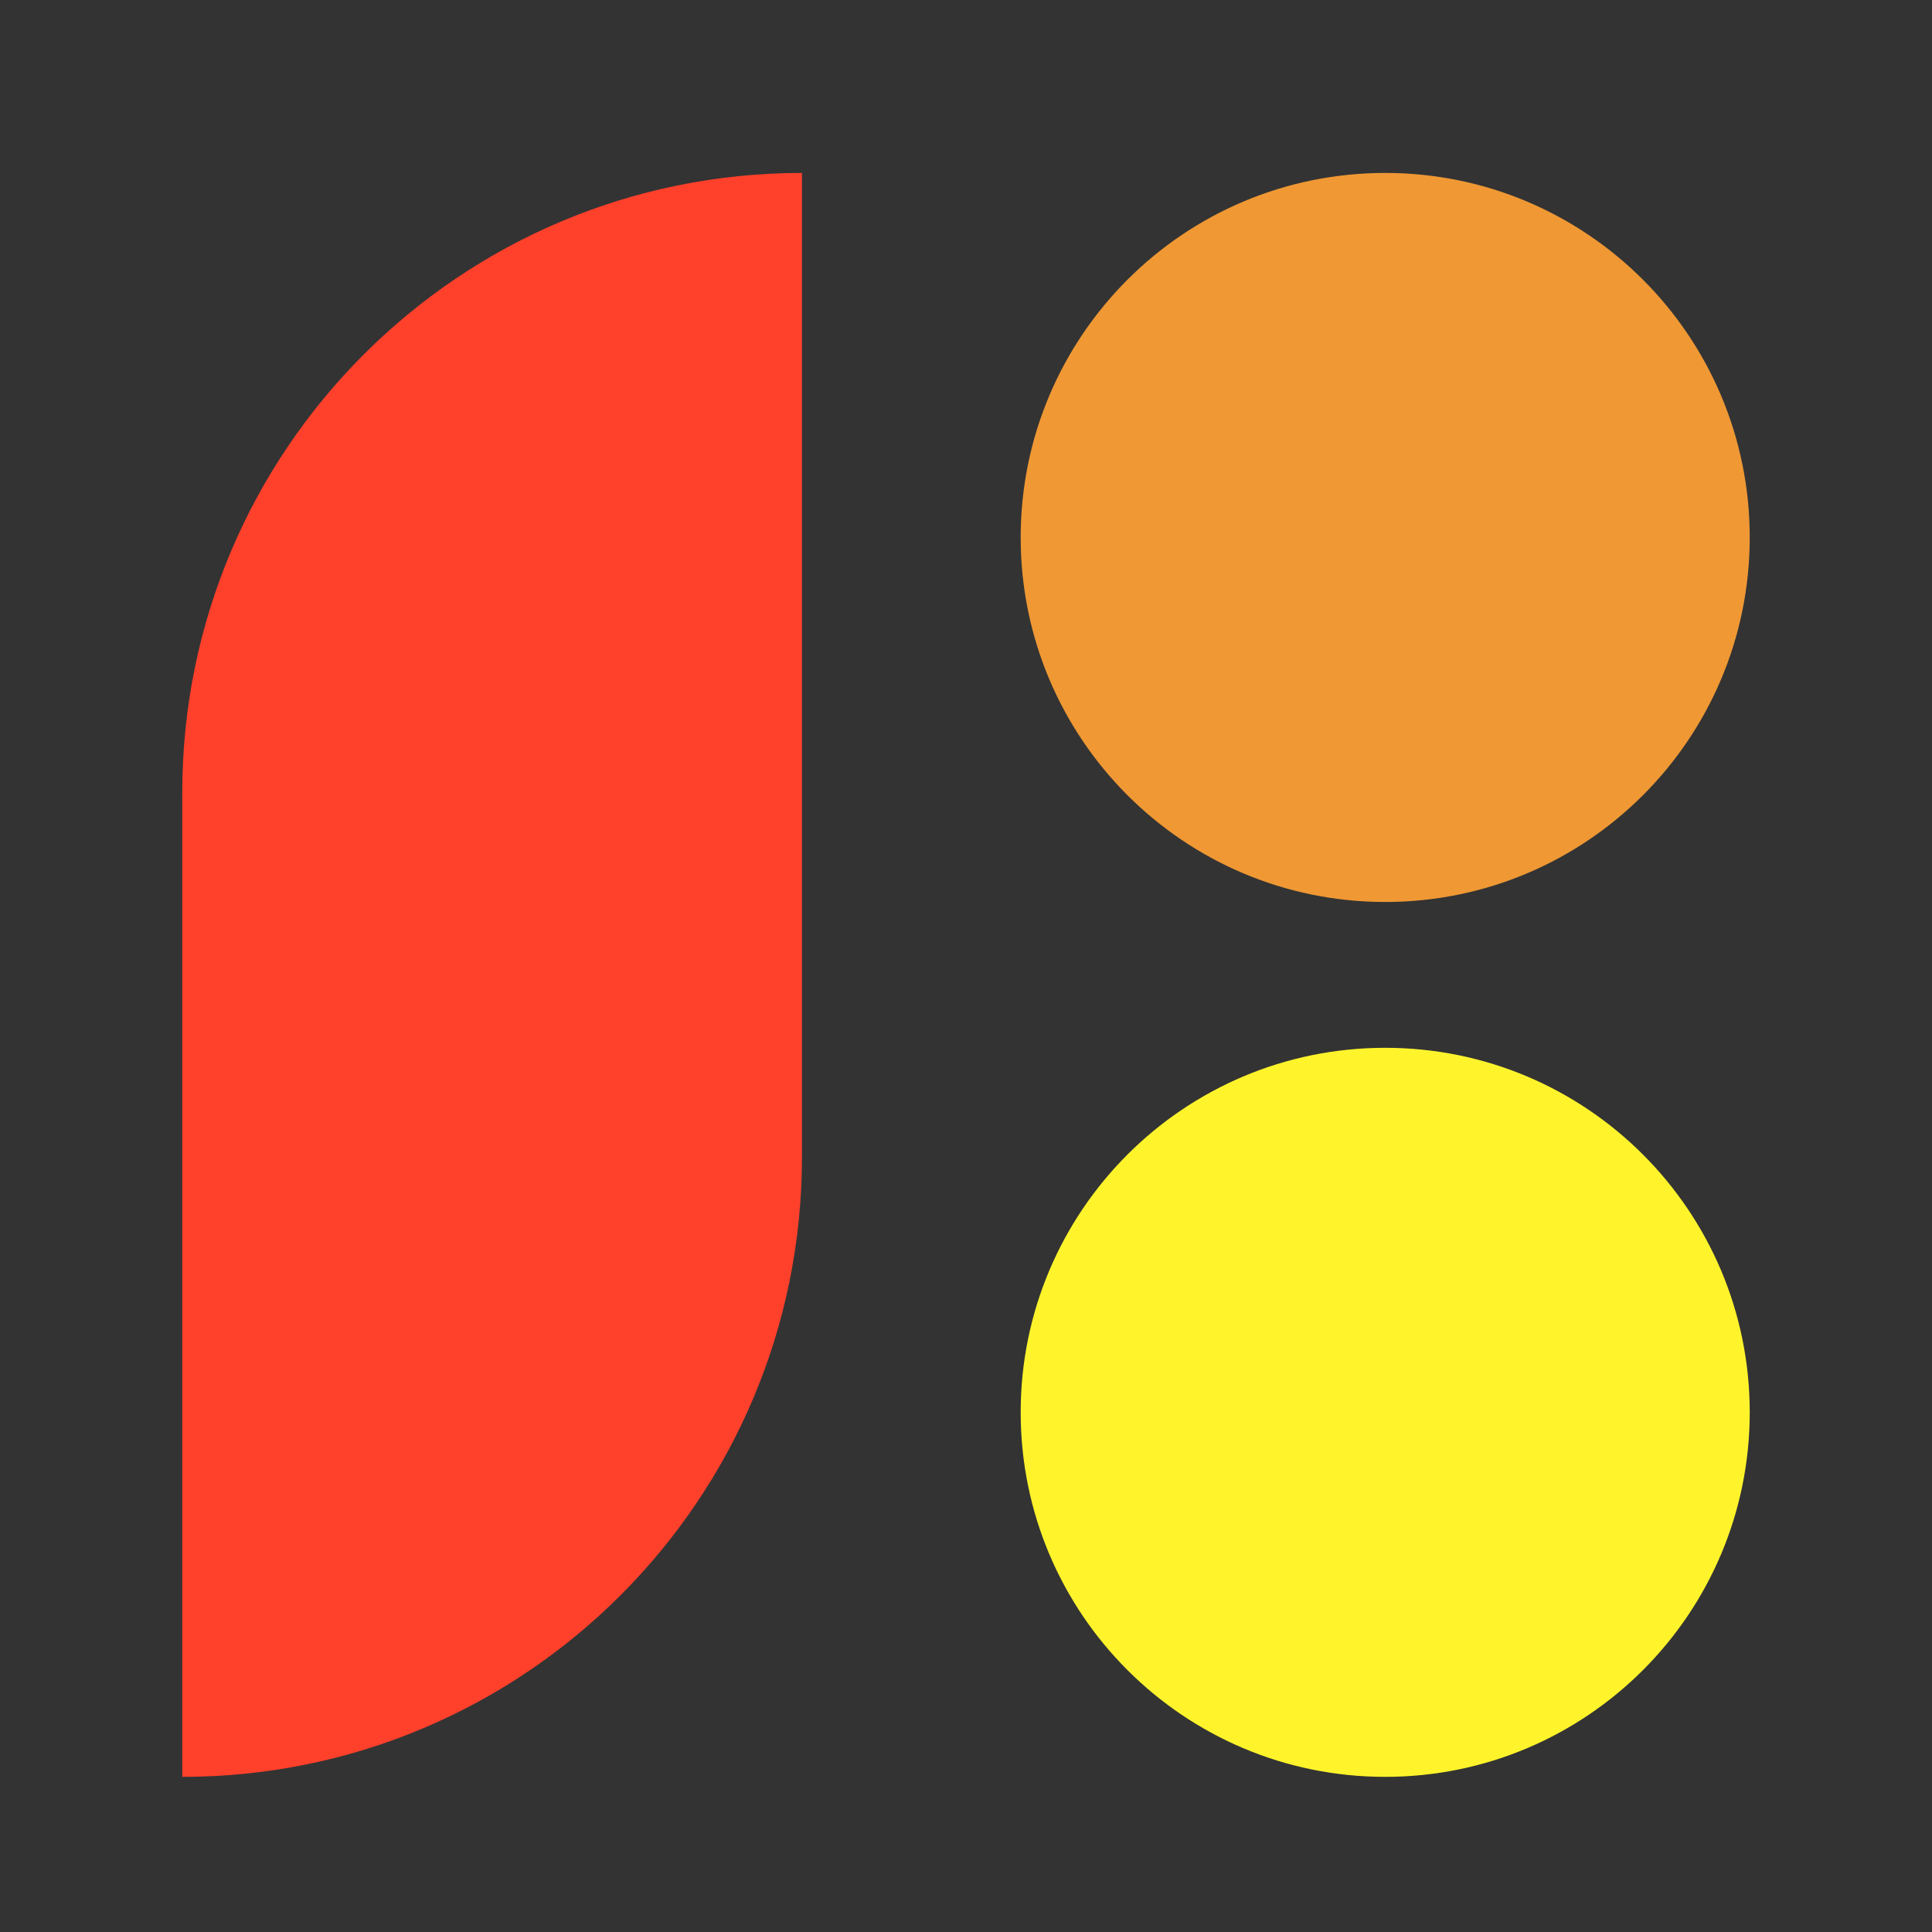
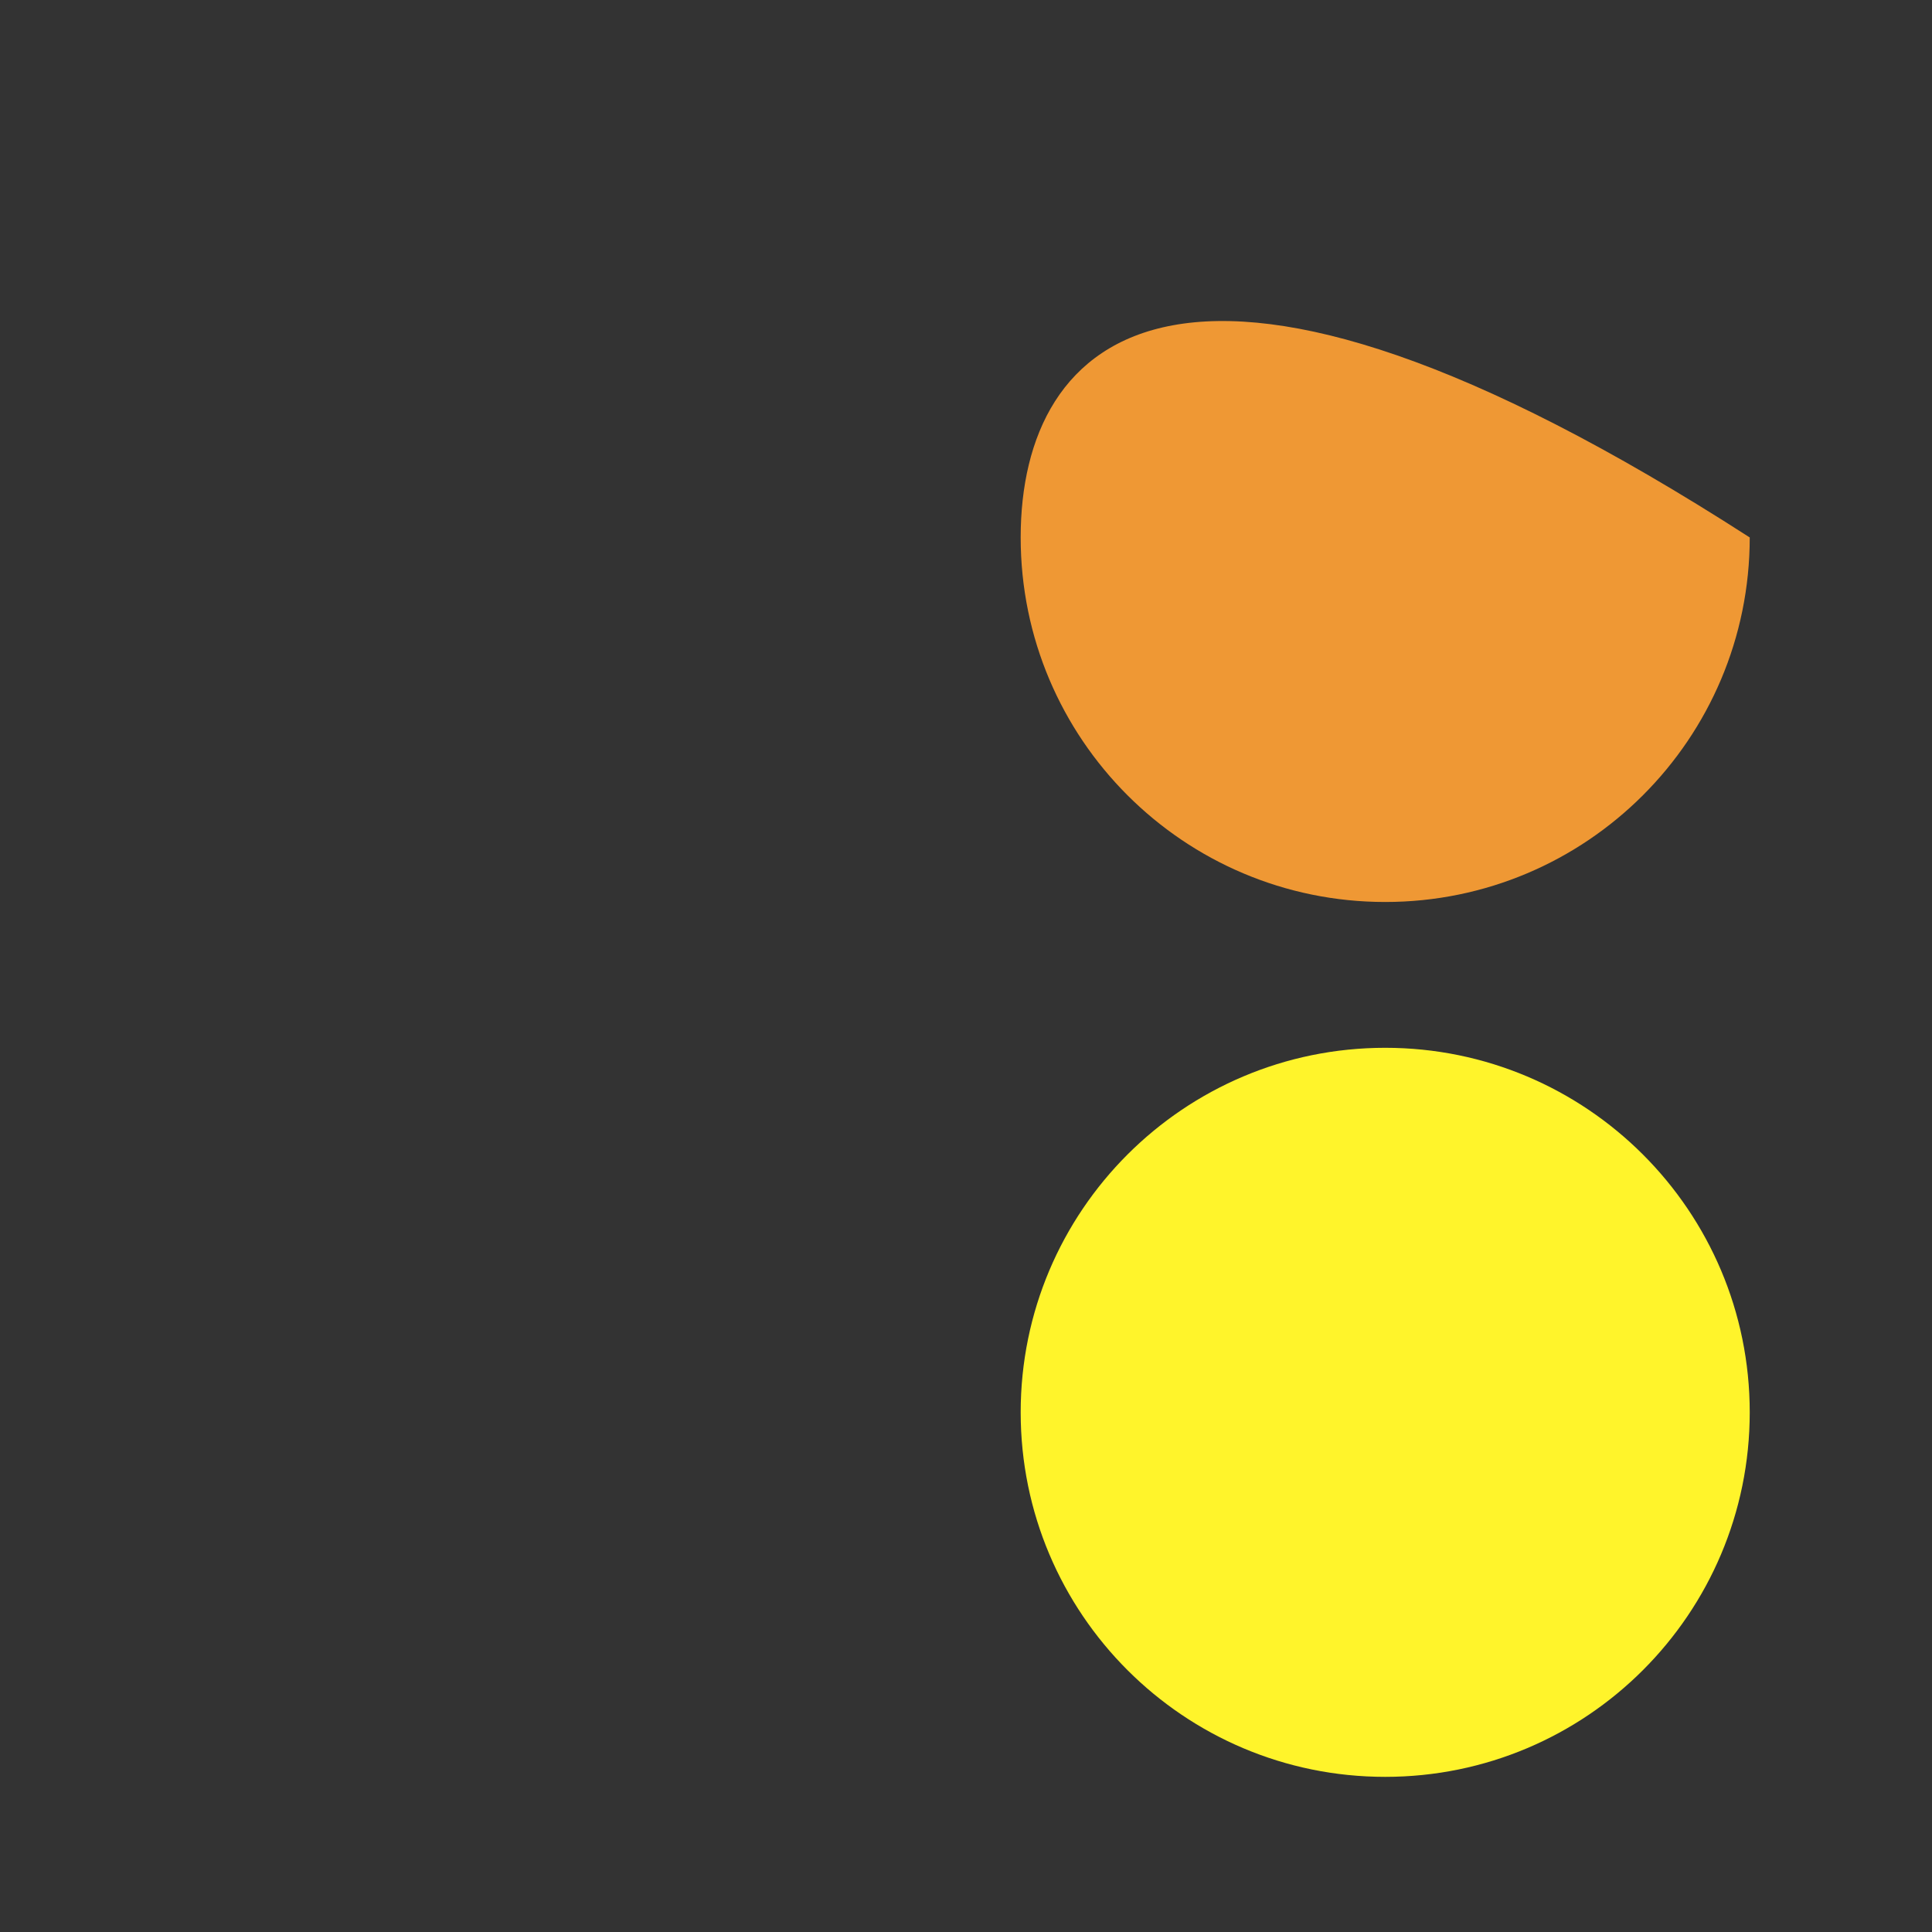
<svg xmlns="http://www.w3.org/2000/svg" fill="none" viewBox="0 0 53 53" height="53" width="53">
  <rect x="0" y="0" width="53" height="53" fill="#333333" stroke="none" />
-   <path fill="#ef9834" d="M38 24.744C43.523 24.744 48 20.267 48 14.744C48 9.221 43.523 4.744 38 4.744C32.477 4.744 28 9.221 28 14.744C28 20.267 32.477 24.744 38 24.744Z" />
+   <path fill="#ef9834" d="M38 24.744C43.523 24.744 48 20.267 48 14.744C32.477 4.744 28 9.221 28 14.744C28 20.267 32.477 24.744 38 24.744Z" />
  <path fill="#fff42b" d="M38 48.744C43.523 48.744 48 44.267 48 38.744C48 33.221 43.523 28.744 38 28.744C32.477 28.744 28 33.221 28 38.744C28 44.267 32.477 48.744 38 48.744Z" />
-   <path fill="#ff402b" d="M5 21.744C5 12.355 12.611 4.744 22 4.744V31.744C22 41.133 14.389 48.744 5 48.744V21.744Z" />
</svg>